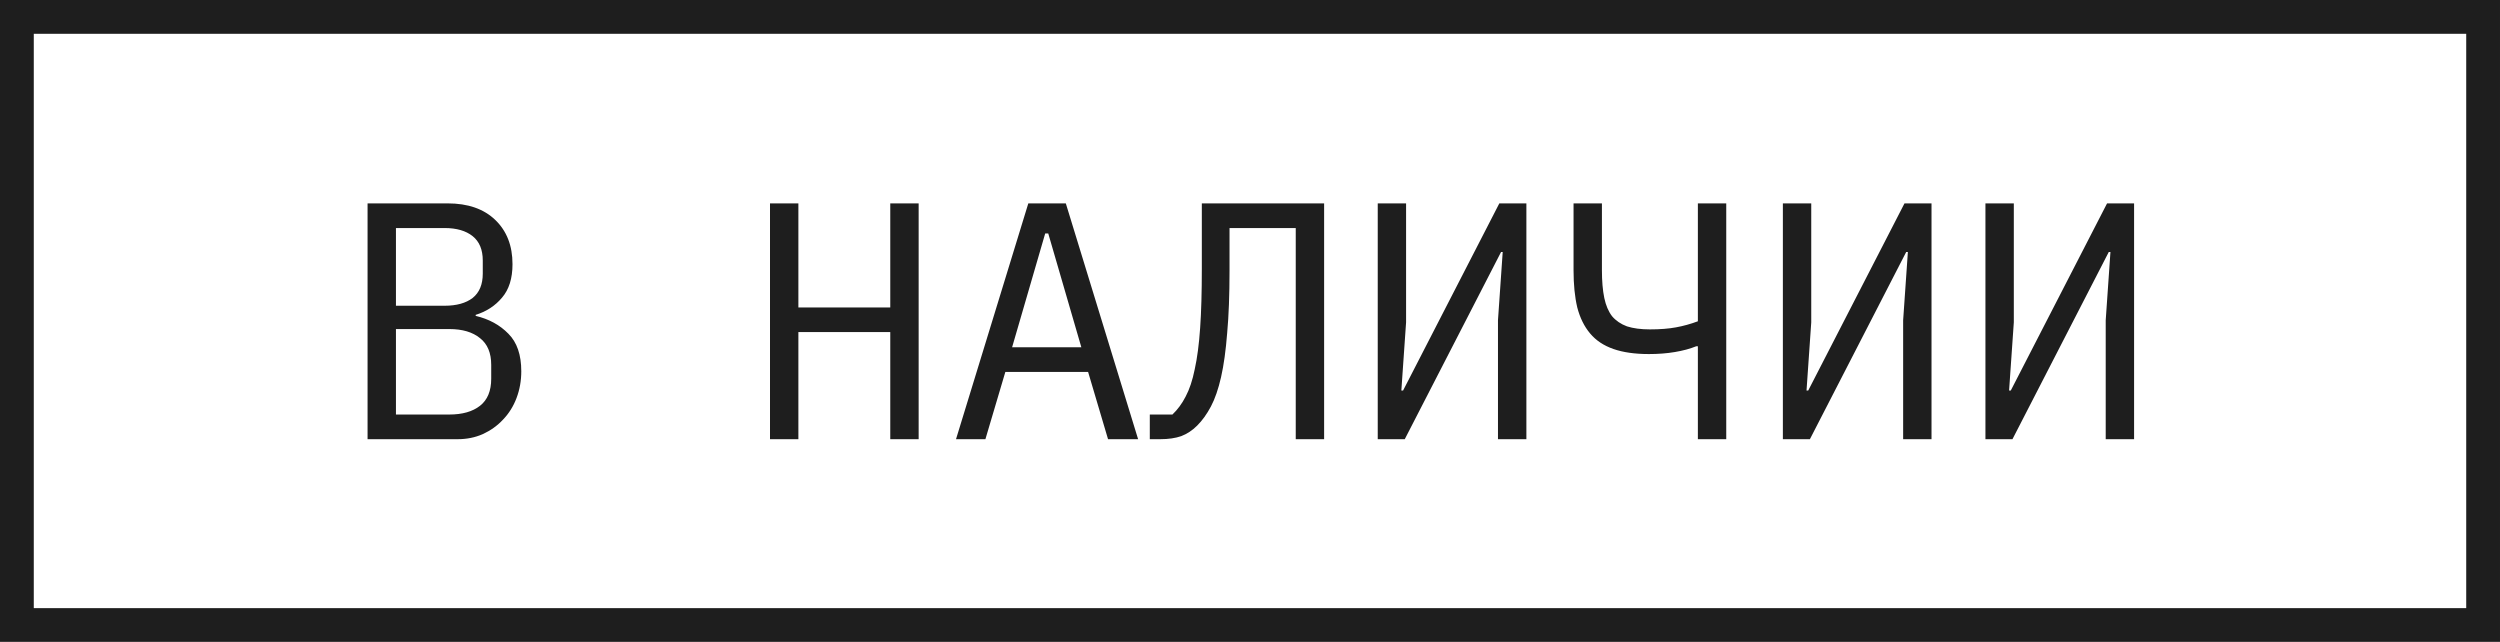
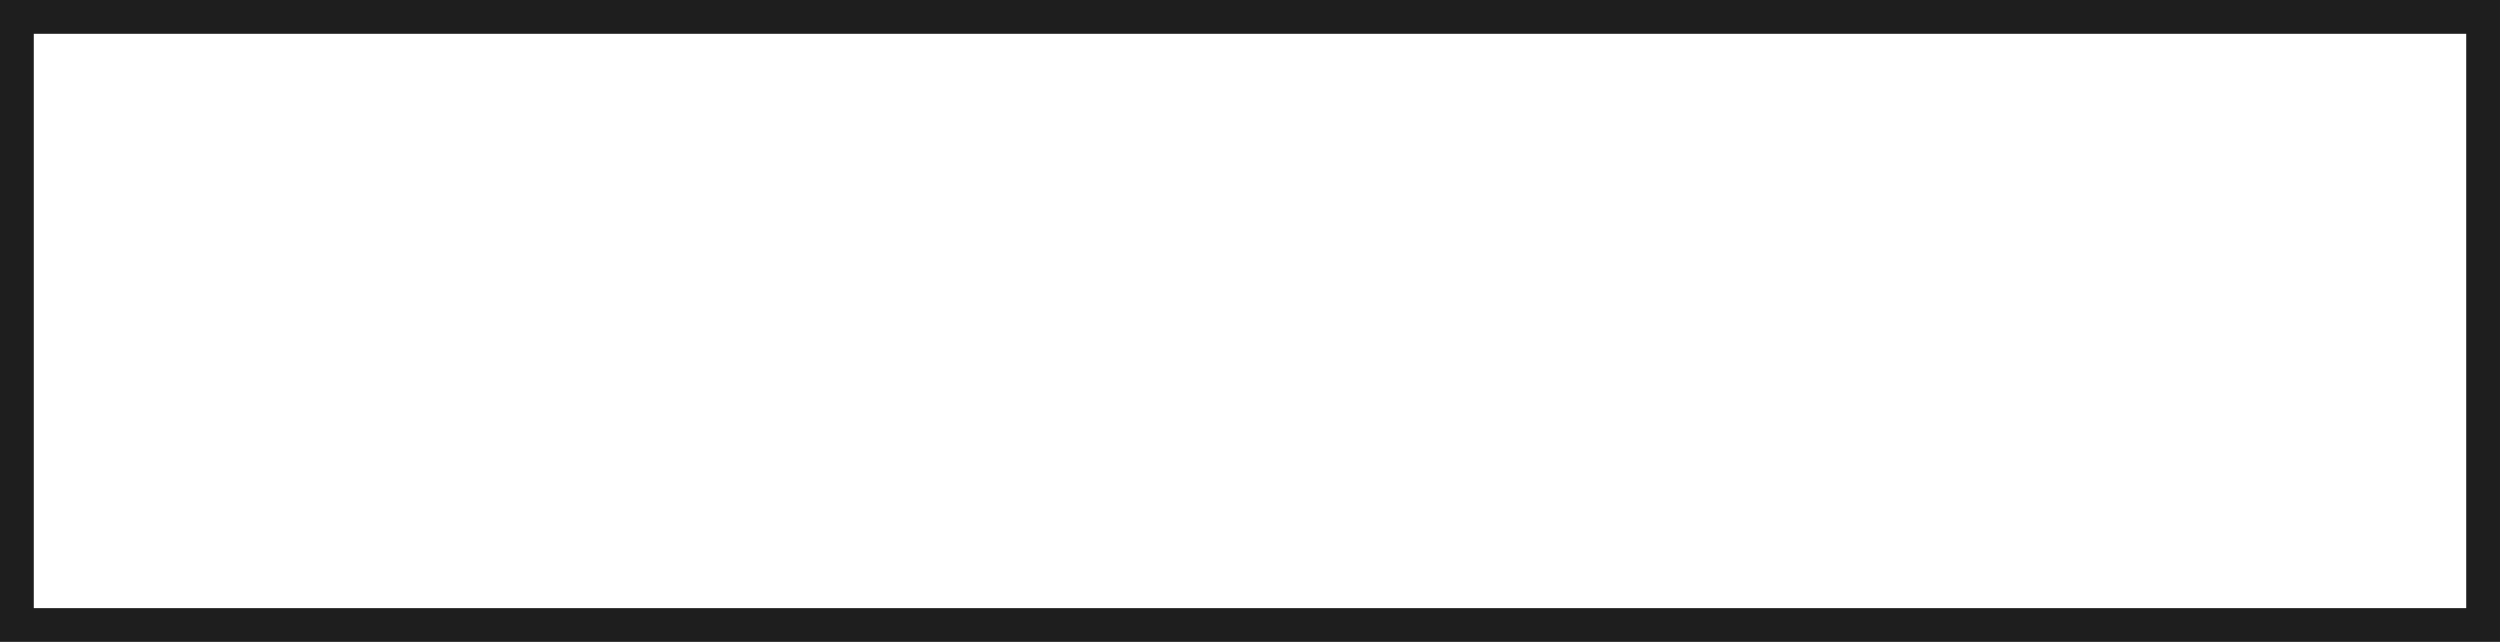
<svg xmlns="http://www.w3.org/2000/svg" width="74" height="19" viewBox="0 0 74 19" fill="none">
  <rect x="0.5" y="0.5" width="73" height="18" stroke="#1E1E1E" />
-   <path d="M10.88 6.02H13.25C13.85 6.02 14.32 6.183 14.66 6.51C15 6.837 15.17 7.273 15.17 7.82C15.17 8.24 15.067 8.57 14.86 8.81C14.66 9.05 14.4 9.22 14.08 9.32V9.35C14.473 9.443 14.797 9.62 15.05 9.88C15.303 10.133 15.43 10.503 15.43 10.99C15.43 11.27 15.383 11.533 15.29 11.78C15.197 12.027 15.063 12.24 14.89 12.42C14.723 12.6 14.523 12.743 14.29 12.85C14.063 12.95 13.817 13 13.55 13H10.88V6.02ZM13.3 12.27C13.687 12.27 13.99 12.183 14.21 12.01C14.43 11.837 14.54 11.57 14.54 11.21V10.8C14.54 10.447 14.43 10.183 14.21 10.01C13.99 9.83 13.687 9.74 13.3 9.74H11.72V12.27H13.3ZM13.16 9.05C13.513 9.05 13.79 8.973 13.99 8.82C14.19 8.66 14.29 8.42 14.29 8.1V7.71C14.29 7.39 14.19 7.15 13.99 6.99C13.79 6.83 13.513 6.75 13.16 6.75H11.72V9.05H13.16ZM26.352 9.83H23.632V13H22.792V6.02H23.632V9.1H26.352V6.02H27.192V13H26.352V9.83ZM32.798 13L32.208 11.01H29.758L29.168 13H28.298L30.438 6.02H31.548L33.688 13H32.798ZM31.028 6.91H30.938L29.958 10.28H32.008L31.028 6.91ZM38.354 6.75H36.394V8.01C36.394 8.73 36.371 9.347 36.324 9.86C36.284 10.373 36.224 10.807 36.144 11.16C36.064 11.513 35.964 11.803 35.844 12.03C35.724 12.257 35.588 12.447 35.434 12.6C35.294 12.74 35.138 12.843 34.964 12.91C34.791 12.97 34.584 13 34.344 13H34.034V12.27H34.704C34.858 12.123 34.988 11.947 35.094 11.74C35.208 11.527 35.298 11.257 35.364 10.93C35.438 10.597 35.491 10.19 35.524 9.71C35.558 9.23 35.574 8.643 35.574 7.95V6.02H39.194V13H38.354V6.75ZM40.781 6.02H41.62V9.54L41.48 11.56H41.531L44.38 6.02H45.181V13H44.34V9.48L44.48 7.46H44.431L41.581 13H40.781V6.02ZM50.257 10.25H50.207C50.027 10.323 49.817 10.38 49.577 10.42C49.343 10.46 49.087 10.48 48.807 10.48C48.393 10.48 48.043 10.43 47.757 10.33C47.47 10.23 47.24 10.077 47.067 9.87C46.893 9.663 46.767 9.407 46.687 9.1C46.613 8.787 46.577 8.42 46.577 8V6.02H47.417V8C47.417 8.32 47.44 8.593 47.487 8.82C47.533 9.04 47.61 9.22 47.717 9.36C47.83 9.493 47.977 9.593 48.157 9.66C48.343 9.72 48.57 9.75 48.837 9.75C49.137 9.75 49.393 9.73 49.607 9.69C49.827 9.65 50.043 9.59 50.257 9.51V6.02H51.097V13H50.257V10.25ZM52.773 6.02H53.613V9.54L53.473 11.56H53.523L56.373 6.02H57.173V13H56.333V9.48L56.473 7.46H56.423L53.573 13H52.773V6.02ZM58.769 6.02H59.609V9.54L59.469 11.56H59.519L62.369 6.02H63.169V13H62.329V9.48L62.469 7.46H62.419L59.569 13H58.769V6.02Z" fill="#1E1E1E" />
</svg>